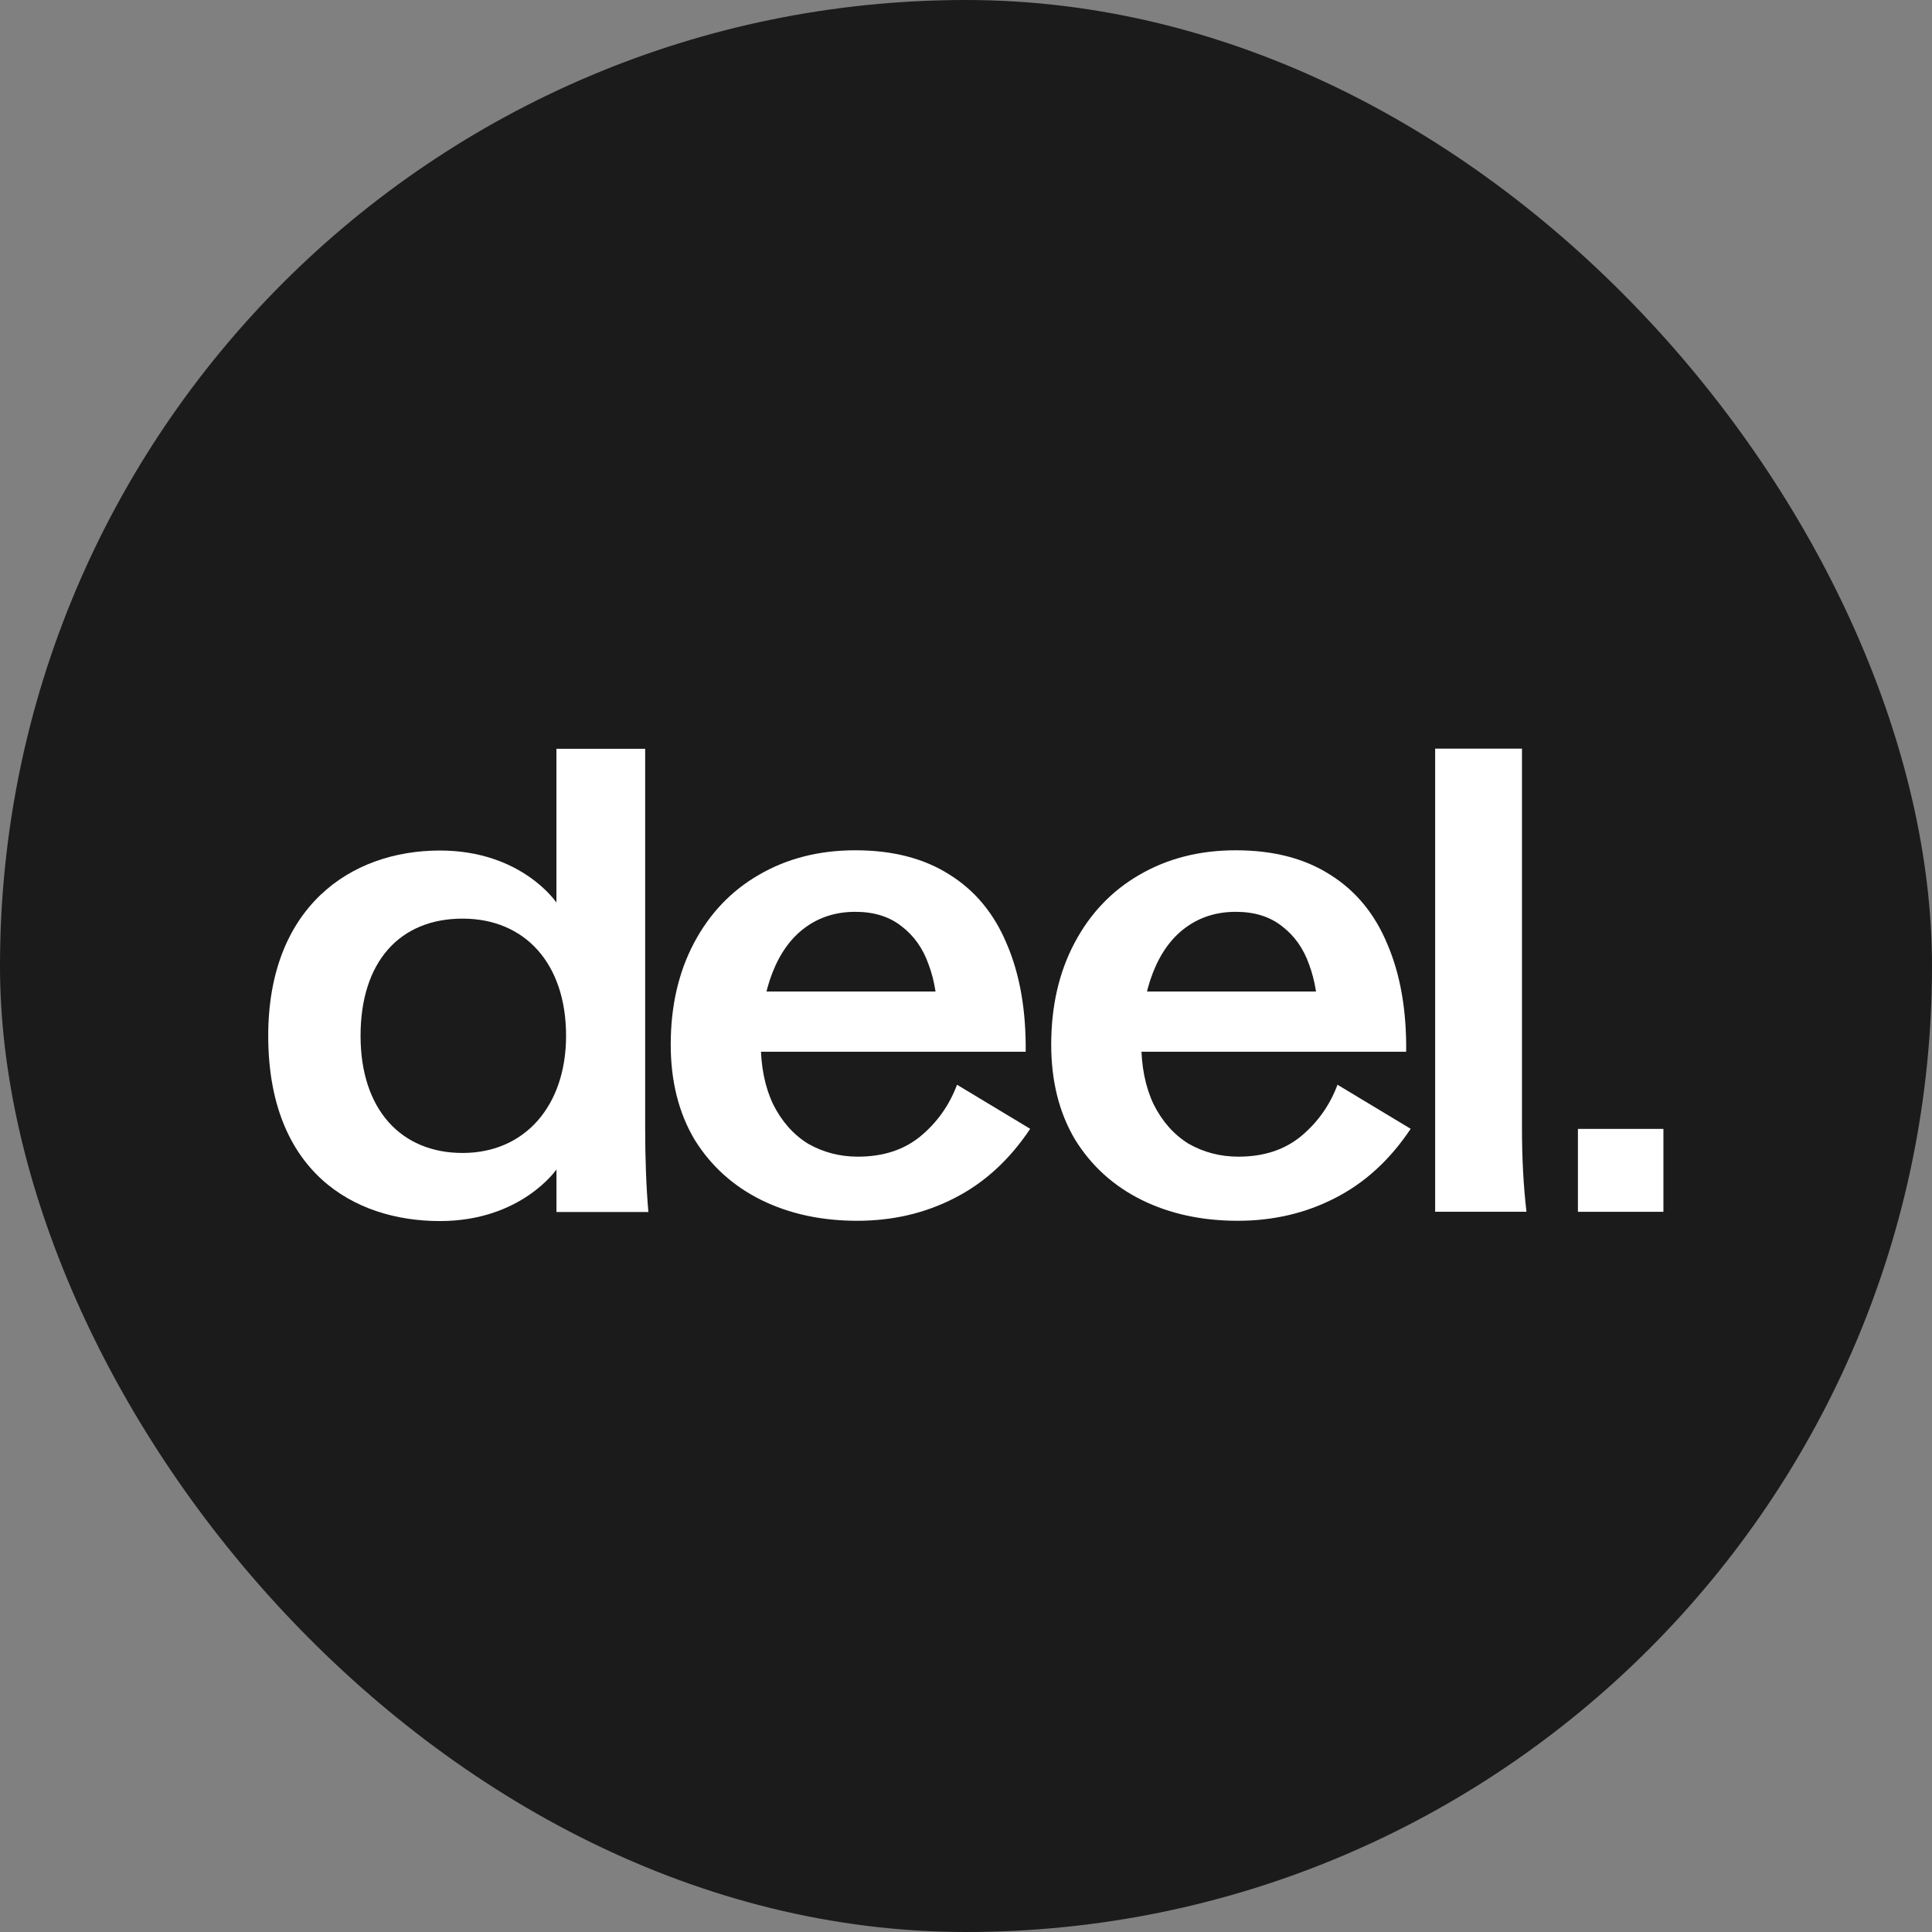
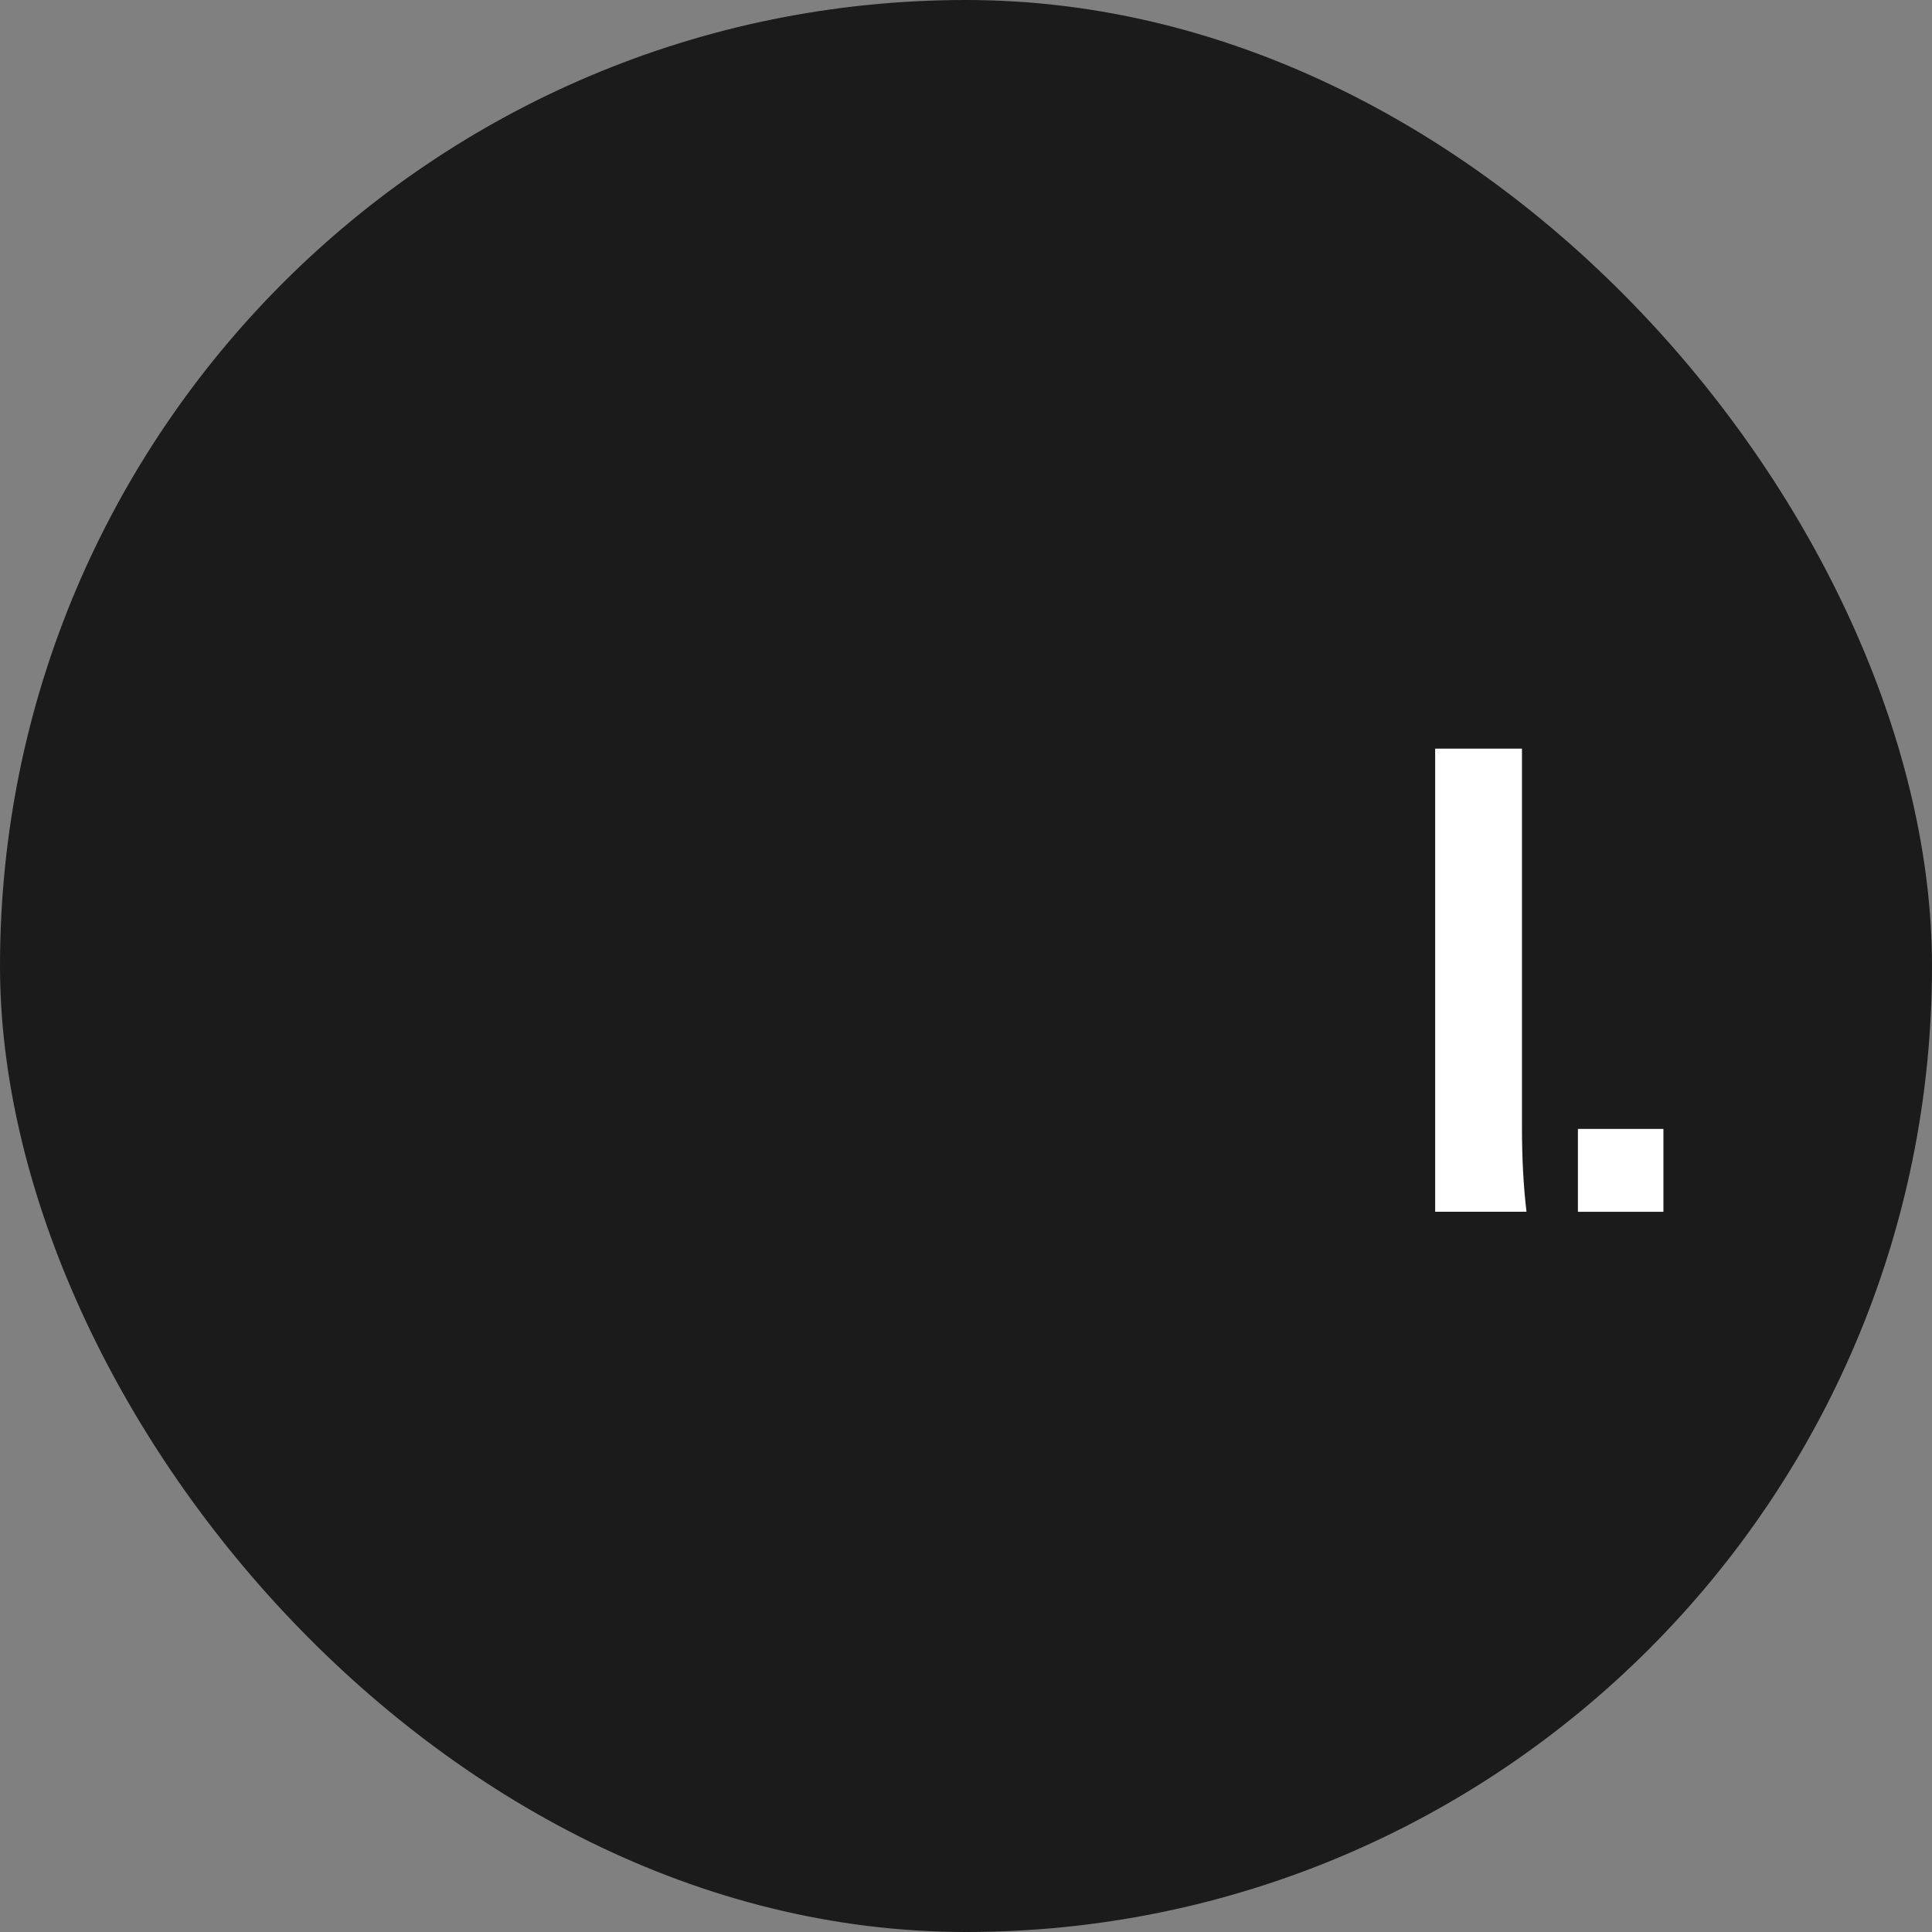
<svg xmlns="http://www.w3.org/2000/svg" width="48" height="48" viewBox="0 0 48 48" fill="none">
  <rect x="0" y="0" width="48" height="48" fill="#808080" stroke="none" />
  <rect width="48" height="48" rx="24" fill="#1B1B1B" />
  <g clip-path="url(#clip0_575_9107)">
-     <path d="M21.299 30.33C20.408 30.33 19.614 30.158 18.917 29.815C18.22 29.471 17.667 28.973 17.259 28.318C16.863 27.653 16.664 26.865 16.664 25.953C16.664 24.998 16.857 24.156 17.243 23.426C17.63 22.697 18.166 22.133 18.853 21.736C19.55 21.329 20.349 21.125 21.25 21.125C22.184 21.125 22.967 21.329 23.6 21.736C24.233 22.133 24.705 22.707 25.016 23.458C25.338 24.209 25.493 25.1 25.483 26.13H17.549V24.633H24.244L23.294 25.341C23.294 24.816 23.219 24.354 23.069 23.957C22.929 23.56 22.704 23.244 22.393 23.008C22.093 22.772 21.712 22.654 21.25 22.654C20.778 22.654 20.365 22.782 20.011 23.04C19.657 23.297 19.384 23.673 19.191 24.166C18.997 24.66 18.901 25.239 18.901 25.904C18.901 26.494 19.003 27.004 19.207 27.433C19.421 27.862 19.711 28.189 20.076 28.415C20.451 28.629 20.864 28.737 21.315 28.737C21.937 28.737 22.452 28.57 22.86 28.238C23.278 27.894 23.584 27.465 23.777 26.95L25.595 28.045C25.08 28.817 24.453 29.391 23.712 29.767C22.983 30.142 22.178 30.33 21.299 30.33Z" fill="white" />
-     <path d="M30.752 30.33C29.861 30.33 29.067 30.158 28.37 29.815C27.673 29.471 27.12 28.973 26.713 28.318C26.316 27.653 26.117 26.865 26.117 25.953C26.117 24.998 26.31 24.156 26.697 23.426C27.083 22.697 27.619 22.133 28.306 21.736C29.003 21.329 29.802 21.125 30.703 21.125C31.637 21.125 32.42 21.329 33.053 21.736C33.686 22.133 34.158 22.707 34.469 23.458C34.791 24.209 34.947 25.1 34.936 26.13H27.002V24.633H33.697L32.747 25.341C32.747 24.816 32.672 24.354 32.522 23.957C32.382 23.56 32.157 23.244 31.846 23.008C31.546 22.772 31.165 22.654 30.703 22.654C30.232 22.654 29.818 22.782 29.464 23.04C29.11 23.297 28.837 23.673 28.644 24.166C28.451 24.66 28.354 25.239 28.354 25.904C28.354 26.494 28.456 27.004 28.66 27.433C28.874 27.862 29.164 28.189 29.529 28.415C29.904 28.629 30.317 28.737 30.768 28.737C31.39 28.737 31.905 28.57 32.313 28.238C32.731 27.894 33.037 27.465 33.23 26.95L35.048 28.045C34.533 28.817 33.906 29.391 33.166 29.767C32.436 30.142 31.631 30.33 30.752 30.33Z" fill="white" />
    <path d="M35.656 18.6H37.813V28.014C37.813 28.775 37.85 29.473 37.925 30.105H35.656V18.6Z" fill="white" />
-     <path d="M6.664 25.734C6.664 22.547 8.698 21.131 10.929 21.131C12.965 21.131 13.824 22.424 13.824 22.424V18.604H16.029V28.02C16.029 28.793 16.055 29.49 16.109 30.112H13.825V29.055C13.825 29.055 12.95 30.337 10.93 30.337C8.777 30.337 6.664 29.102 6.664 25.734ZM11.492 28.645C13.054 28.645 14.064 27.457 14.064 25.734C14.064 23.951 13.053 22.823 11.492 22.823C9.931 22.823 8.958 23.896 8.958 25.734C8.958 27.573 9.972 28.645 11.492 28.645Z" fill="white" />
    <path d="M39.203 28.047H41.327V30.107H39.203V28.047Z" fill="white" />
  </g>
  <defs>
    <clipPath id="clip0_575_9107">
      <rect width="34.667" height="12" fill="white" transform="translate(6.664 18.6)" />
    </clipPath>
  </defs>
</svg>